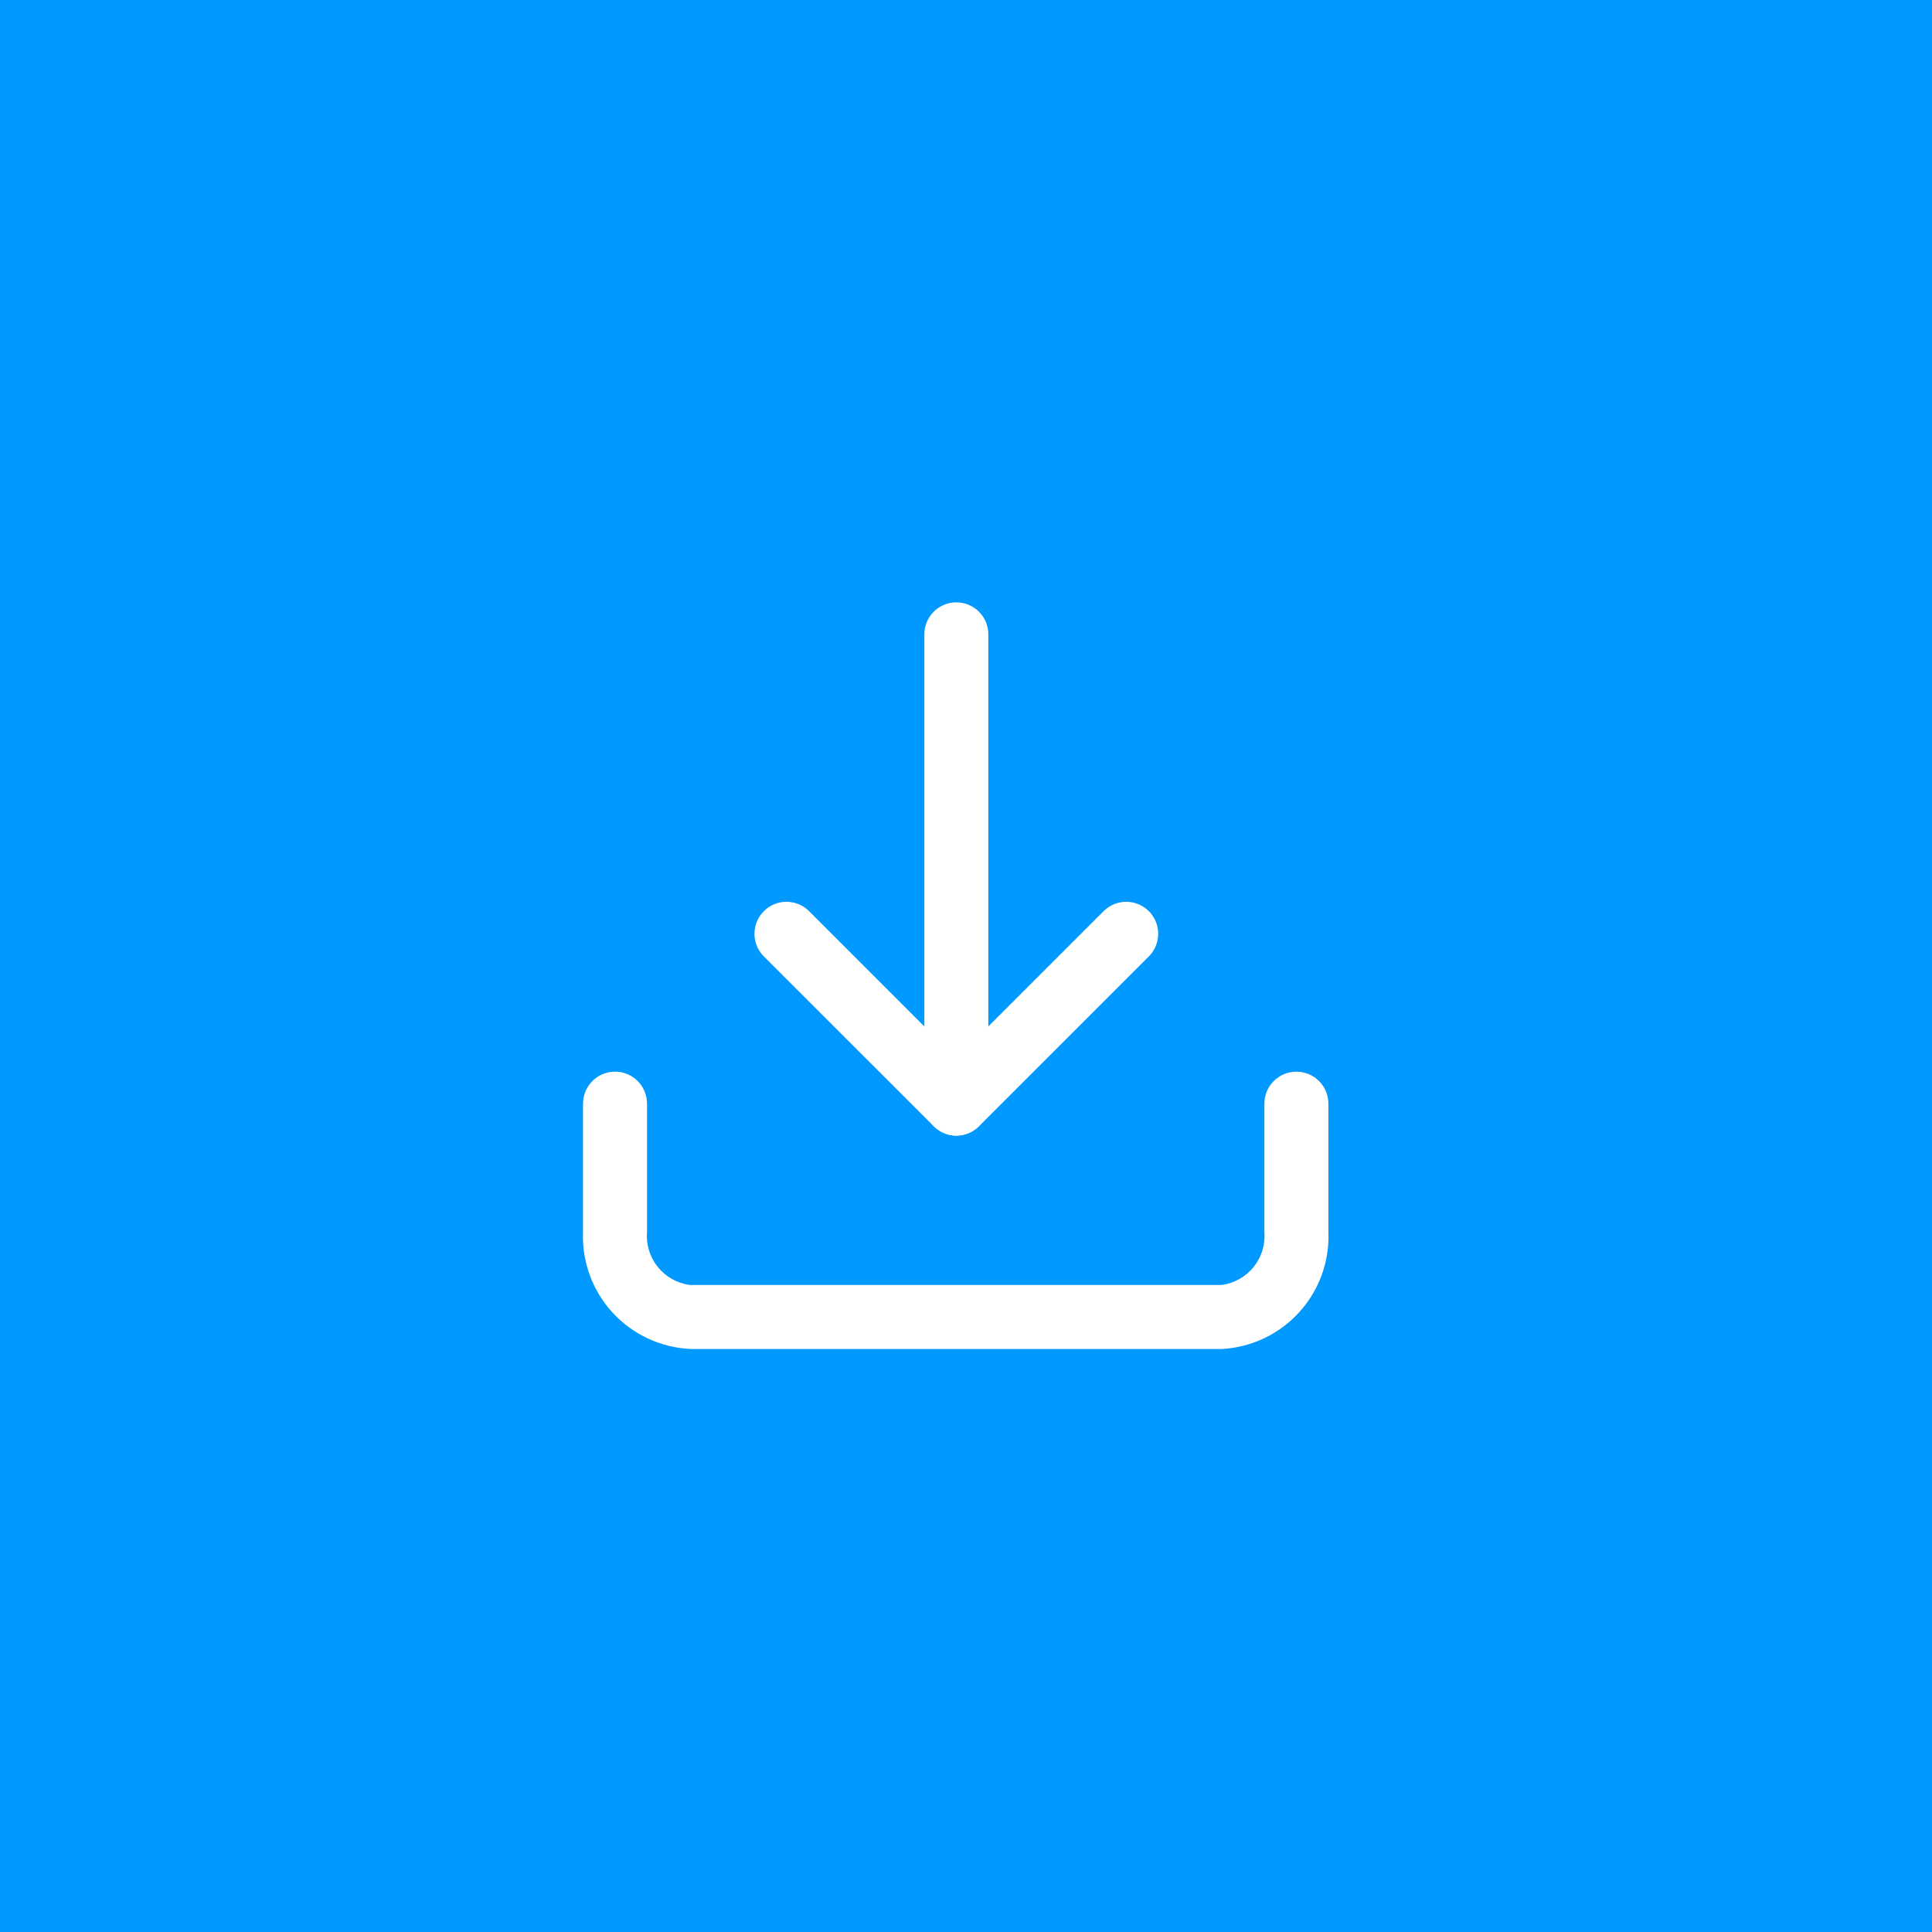
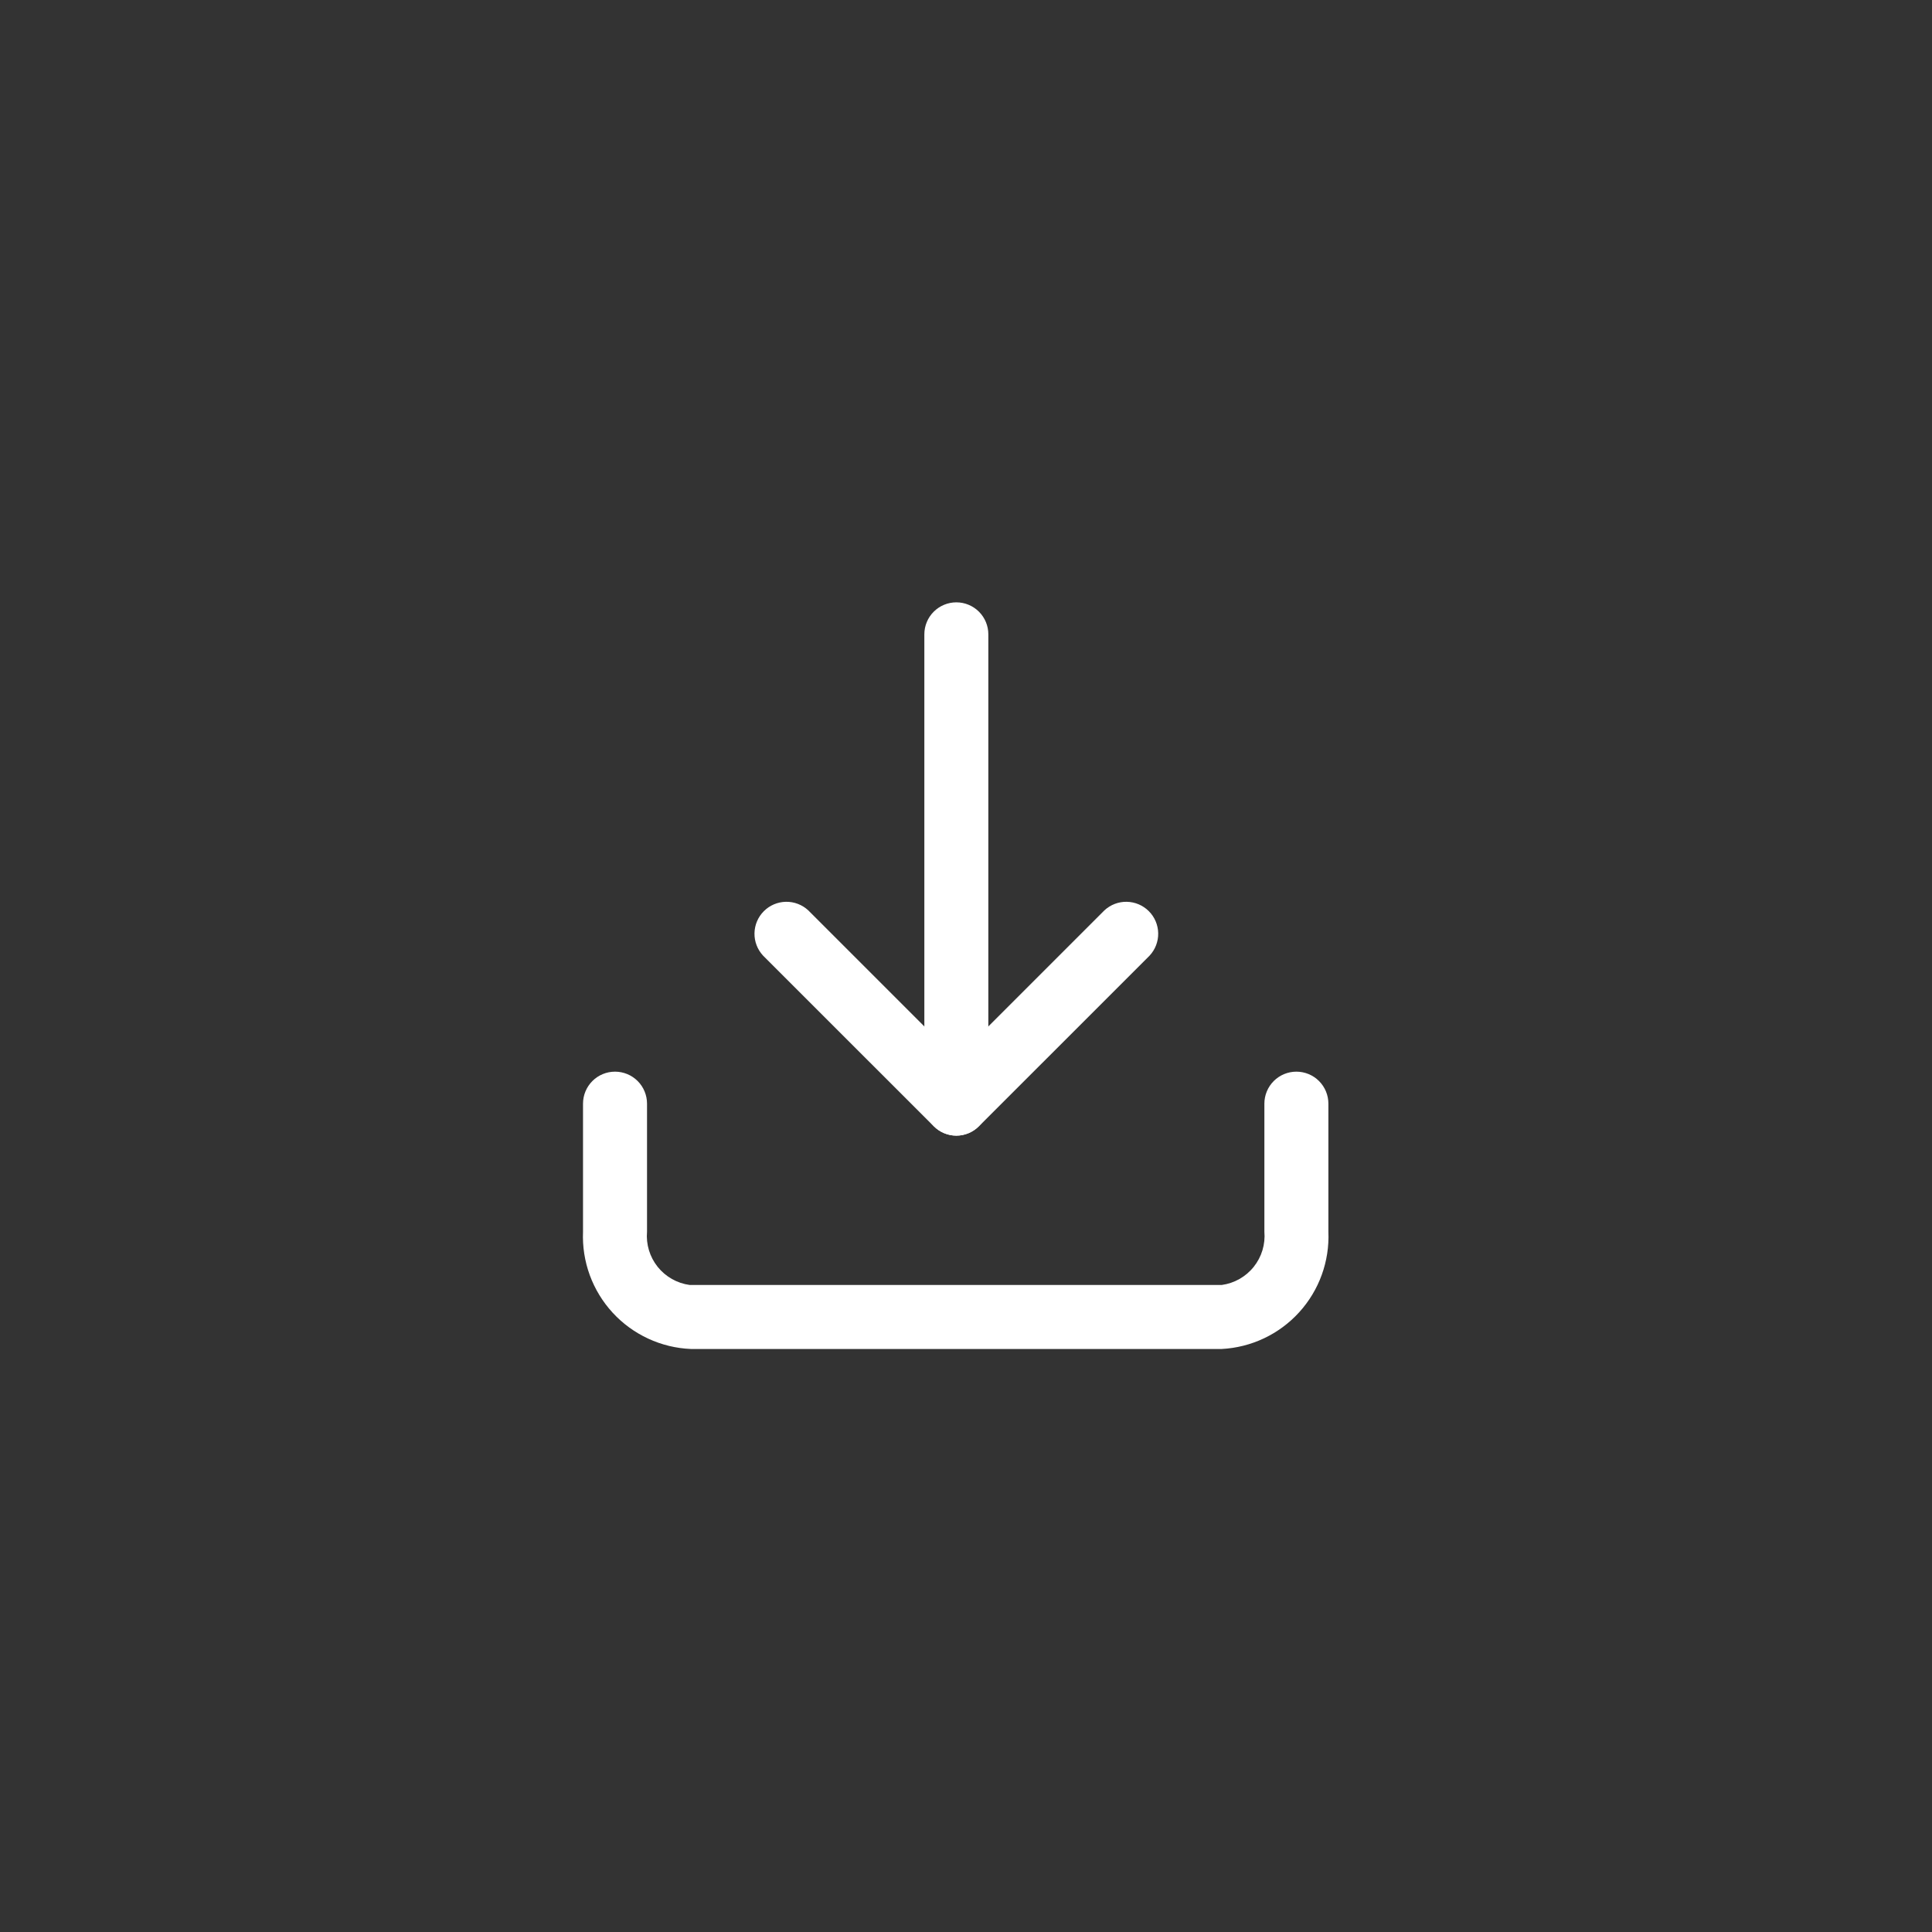
<svg xmlns="http://www.w3.org/2000/svg" width="100" height="100" viewBox="0 0 100 100" fill="none">
  <rect x="0" y="0" width="100" height="100" fill="#333333" stroke="none" />
  <g clip-path="url(#clip0_10137_2608)">
-     <rect width="100" height="100" fill="#0099FF" />
    <path d="M63.236 69.823H35.764C34.998 69.792 34.246 69.61 33.551 69.287C32.855 68.965 32.23 68.509 31.711 67.945C31.192 67.381 30.79 66.72 30.526 66C30.263 65.28 30.145 64.516 30.177 63.75V57.125C30.177 56.686 30.352 56.264 30.662 55.954C30.973 55.643 31.394 55.469 31.833 55.469C32.273 55.469 32.694 55.643 33.005 55.954C33.315 56.264 33.49 56.686 33.49 57.125V63.75C33.433 64.406 33.63 65.058 34.041 65.572C34.453 66.086 35.046 66.422 35.698 66.51H63.236C63.888 66.422 64.481 66.086 64.892 65.572C65.304 65.058 65.501 64.406 65.444 63.75V57.125C65.444 56.686 65.619 56.264 65.929 55.954C66.24 55.643 66.661 55.469 67.1 55.469C67.54 55.469 67.961 55.643 68.272 55.954C68.582 56.264 68.757 56.686 68.757 57.125V63.75C68.823 65.286 68.28 66.785 67.246 67.922C66.212 69.06 64.771 69.743 63.236 69.823Z" fill="white" />
    <path d="M49.5 58.781C49.282 58.782 49.067 58.74 48.866 58.656C48.665 58.573 48.483 58.45 48.33 58.295L39.496 49.462C39.204 49.148 39.044 48.733 39.052 48.304C39.06 47.875 39.233 47.465 39.537 47.162C39.84 46.858 40.25 46.685 40.679 46.677C41.108 46.669 41.523 46.829 41.837 47.121L49.5 54.784L57.163 47.121C57.477 46.829 57.892 46.669 58.321 46.677C58.75 46.685 59.16 46.858 59.463 47.162C59.767 47.465 59.941 47.875 59.948 48.304C59.956 48.733 59.796 49.148 59.504 49.462L50.67 58.295C50.517 58.45 50.335 58.573 50.134 58.656C49.933 58.74 49.718 58.782 49.5 58.781Z" fill="white" />
    <path d="M49.5 58.781C49.062 58.776 48.645 58.599 48.335 58.29C48.026 57.98 47.849 57.562 47.844 57.125V32.833C47.844 32.394 48.018 31.973 48.329 31.662C48.639 31.352 49.061 31.177 49.5 31.177C49.939 31.177 50.361 31.352 50.671 31.662C50.982 31.973 51.156 32.394 51.156 32.833V57.125C51.151 57.562 50.974 57.98 50.665 58.29C50.355 58.599 49.938 58.776 49.5 58.781Z" fill="white" />
  </g>
  <defs>
    <clipPath id="clip0_10137_2608">
      <rect width="100" height="100" fill="white" />
    </clipPath>
  </defs>
</svg>